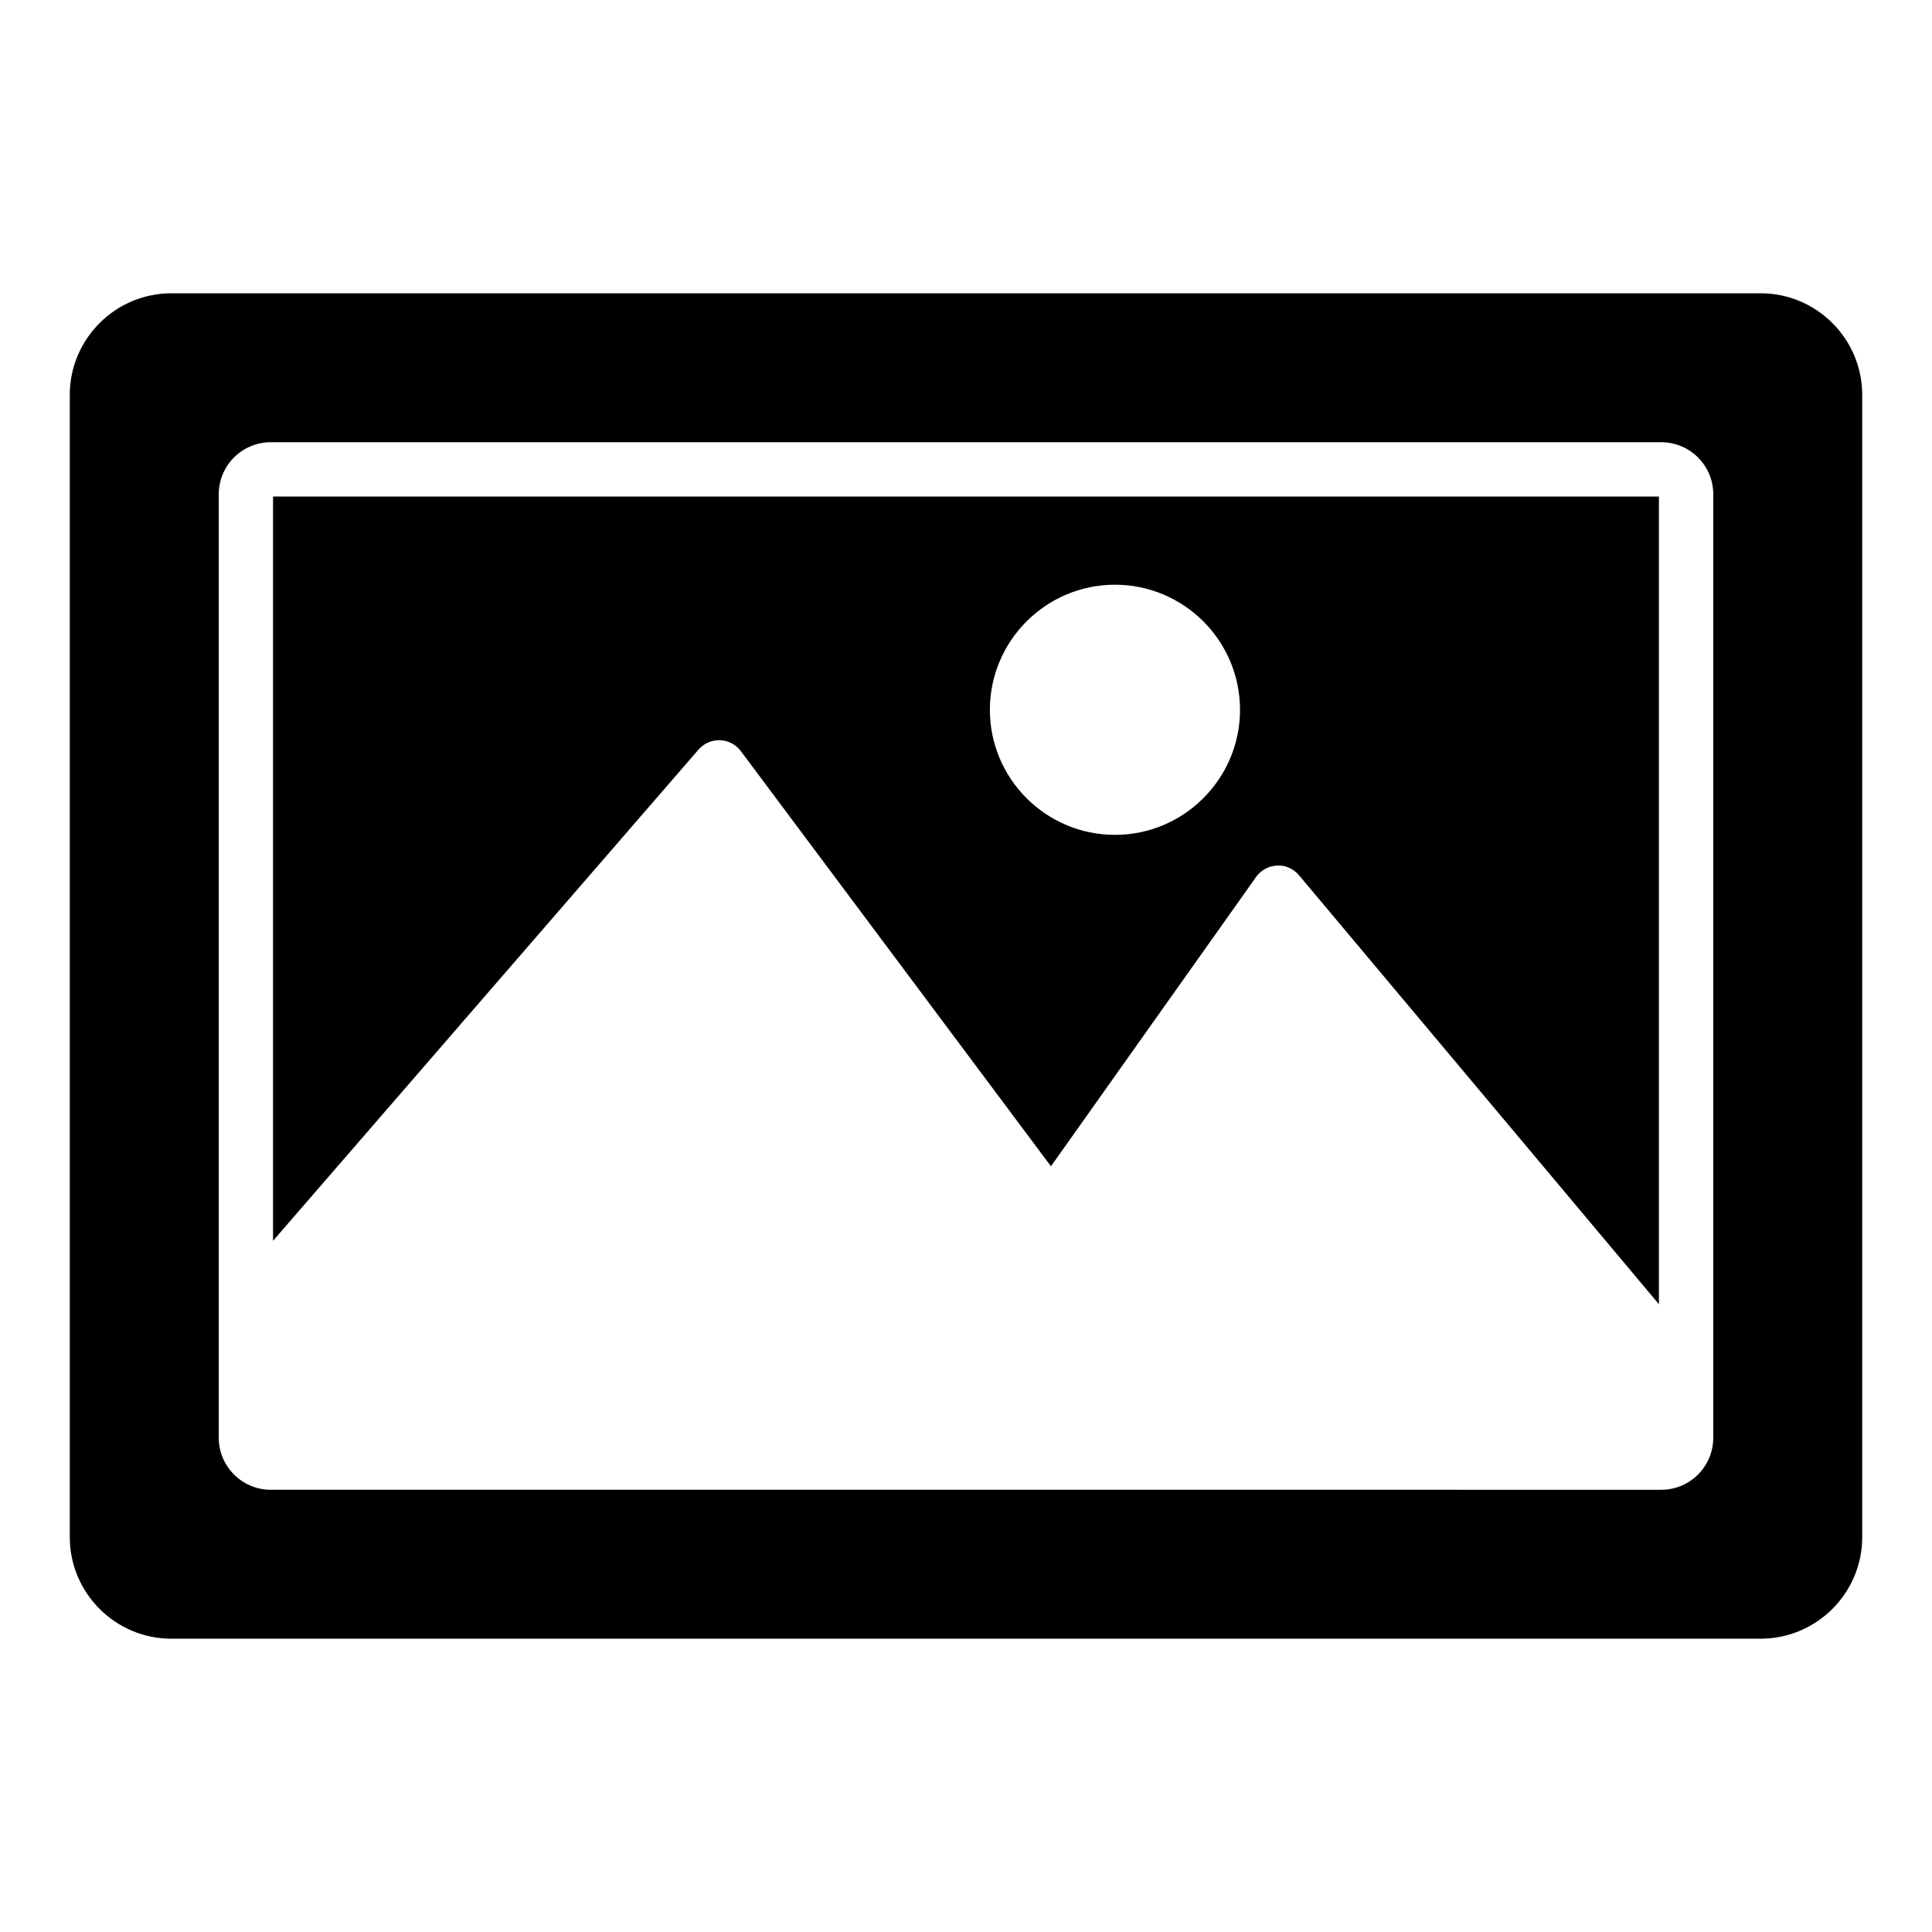
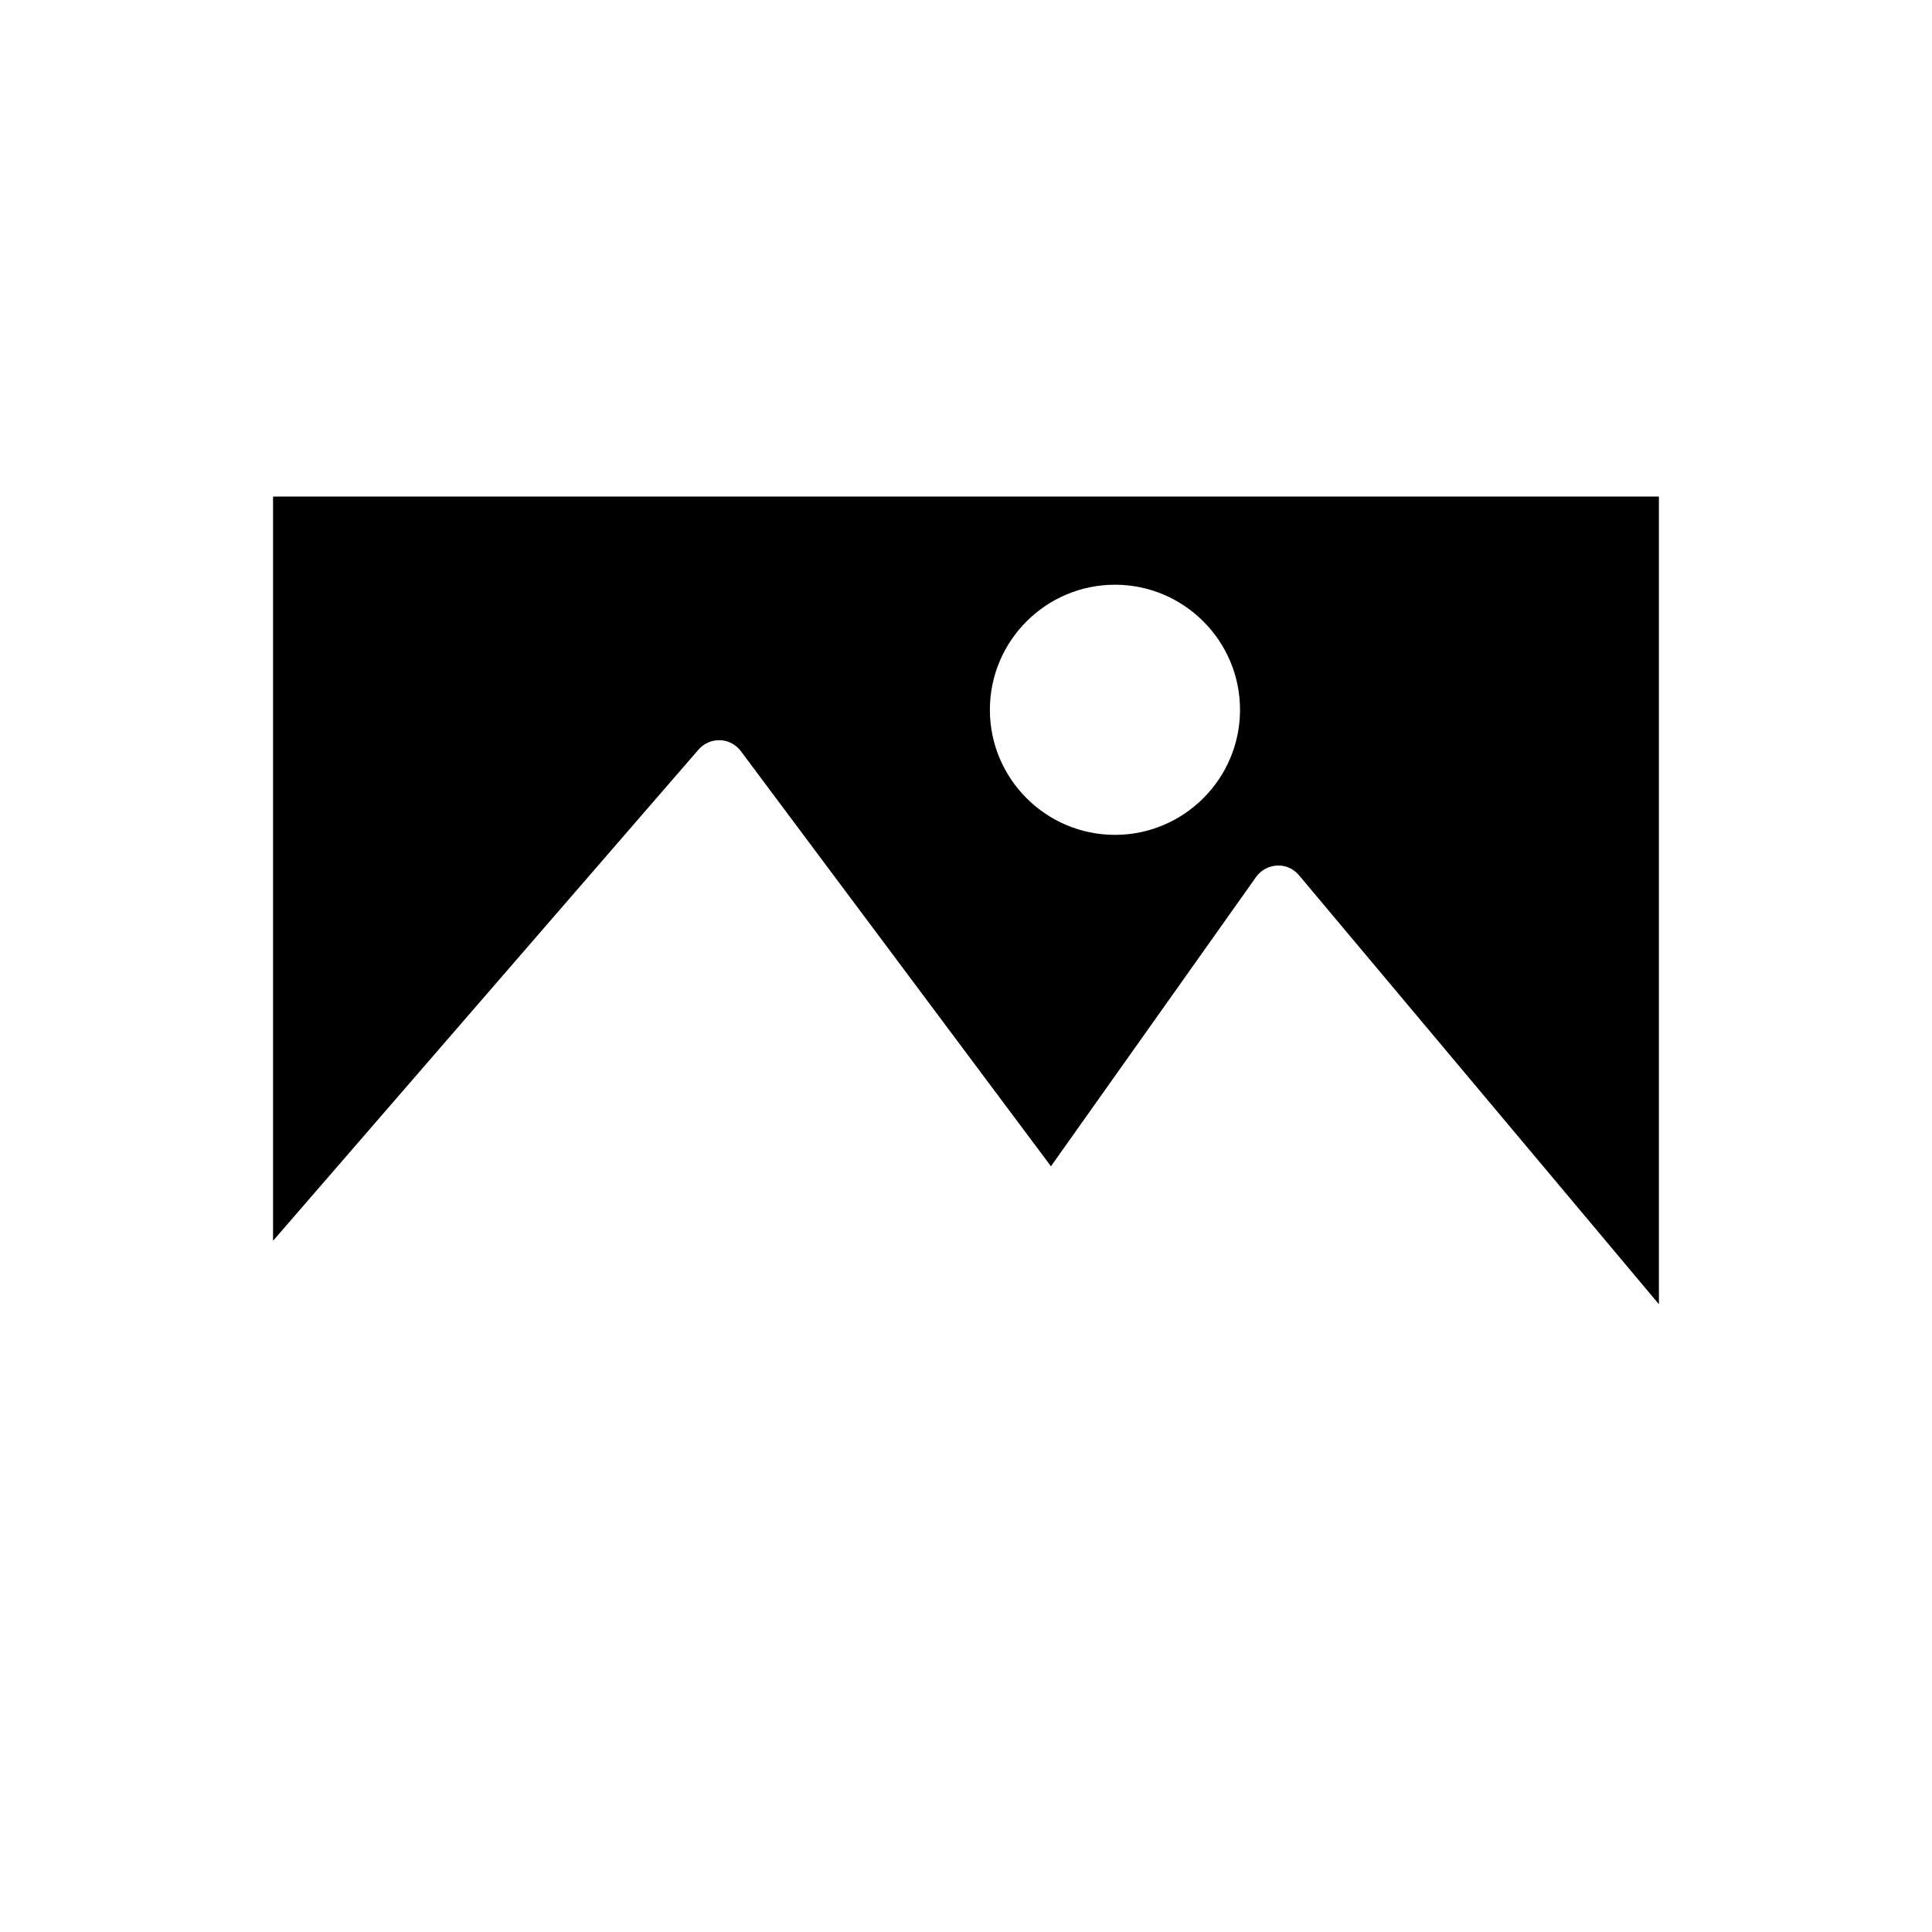
<svg xmlns="http://www.w3.org/2000/svg" fill="#000000" width="800px" height="800px" version="1.1" viewBox="144 144 512 512">
  <g>
    <path d="m334.82 340.16c2.18 0.082 4.203 1.141 5.504 2.887l82.188 110.03 54.359-76.664c1.285-1.816 3.344-2.938 5.574-3.027 2.223-0.148 4.363 0.855 5.805 2.566l95.379 113.68v-214.04h-367.27v197.23l112.76-130.18c1.43-1.645 3.508-2.543 5.703-2.481zm104.65-41.203c18.273 0 33.148 14.867 33.148 33.145 0 18.273-14.871 33.145-33.148 33.145-18.273 0-33.141-14.867-33.141-33.145 0.004-18.273 14.867-33.145 33.141-33.145z" />
-     <path d="m189.41 578.27h421.18c14.828 0 26.918-12.09 26.918-26.918v-302.71c0-14.828-12.09-26.918-26.918-26.918h-421.18c-14.828 0-26.918 12.09-26.918 26.918v302.72c0 14.824 12.09 26.914 26.918 26.914zm12.562-303.3c0-7.594 6.184-13.777 13.781-13.777h368.5c7.598 0 13.781 6.184 13.781 13.777v250.06c0 7.594-6.184 13.777-13.781 13.777l-368.5-0.004c-7.598 0-13.781-6.184-13.781-13.777z" />
  </g>
</svg>